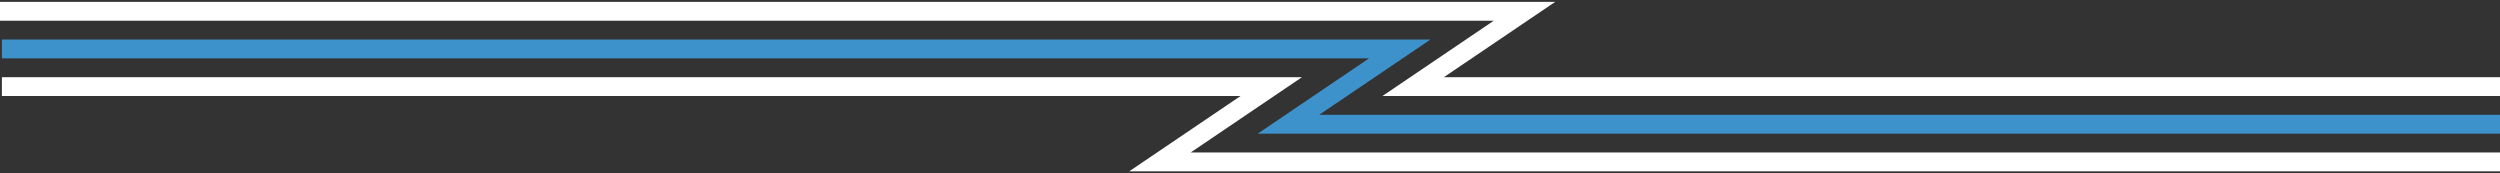
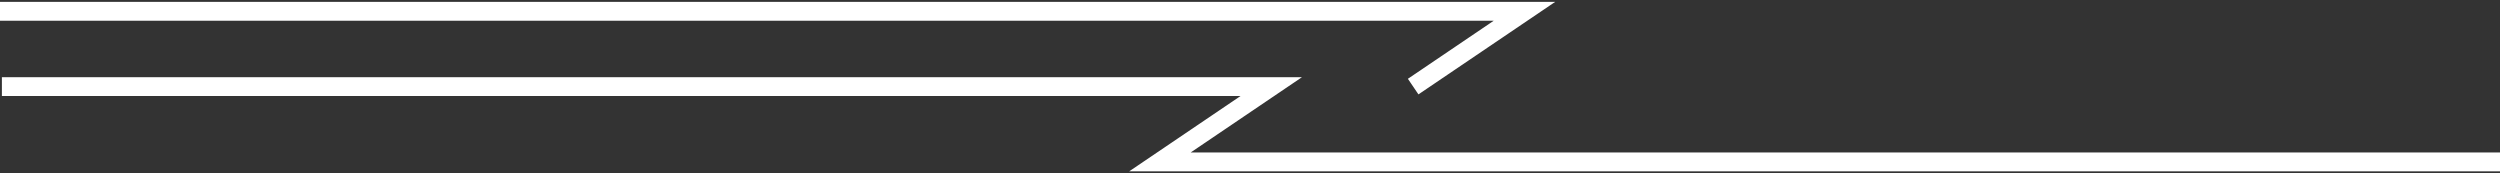
<svg xmlns="http://www.w3.org/2000/svg" width="664" height="46" viewBox="0 0 664 46" fill="none">
  <rect x="0" y="0" width="664" height="46" fill="#333333" stroke="none" />
-   <path d="M0.502 13H371.773L342.21 33H664" stroke="#3E92CC" stroke-width="5" />
-   <path d="M0 3H404.898L375.335 23H664" stroke="white" stroke-width="5" />
+   <path d="M0 3H404.898L375.335 23" stroke="white" stroke-width="5" />
  <path d="M0.502 23H337.645L308.082 43H664" stroke="white" stroke-width="5" />
</svg>